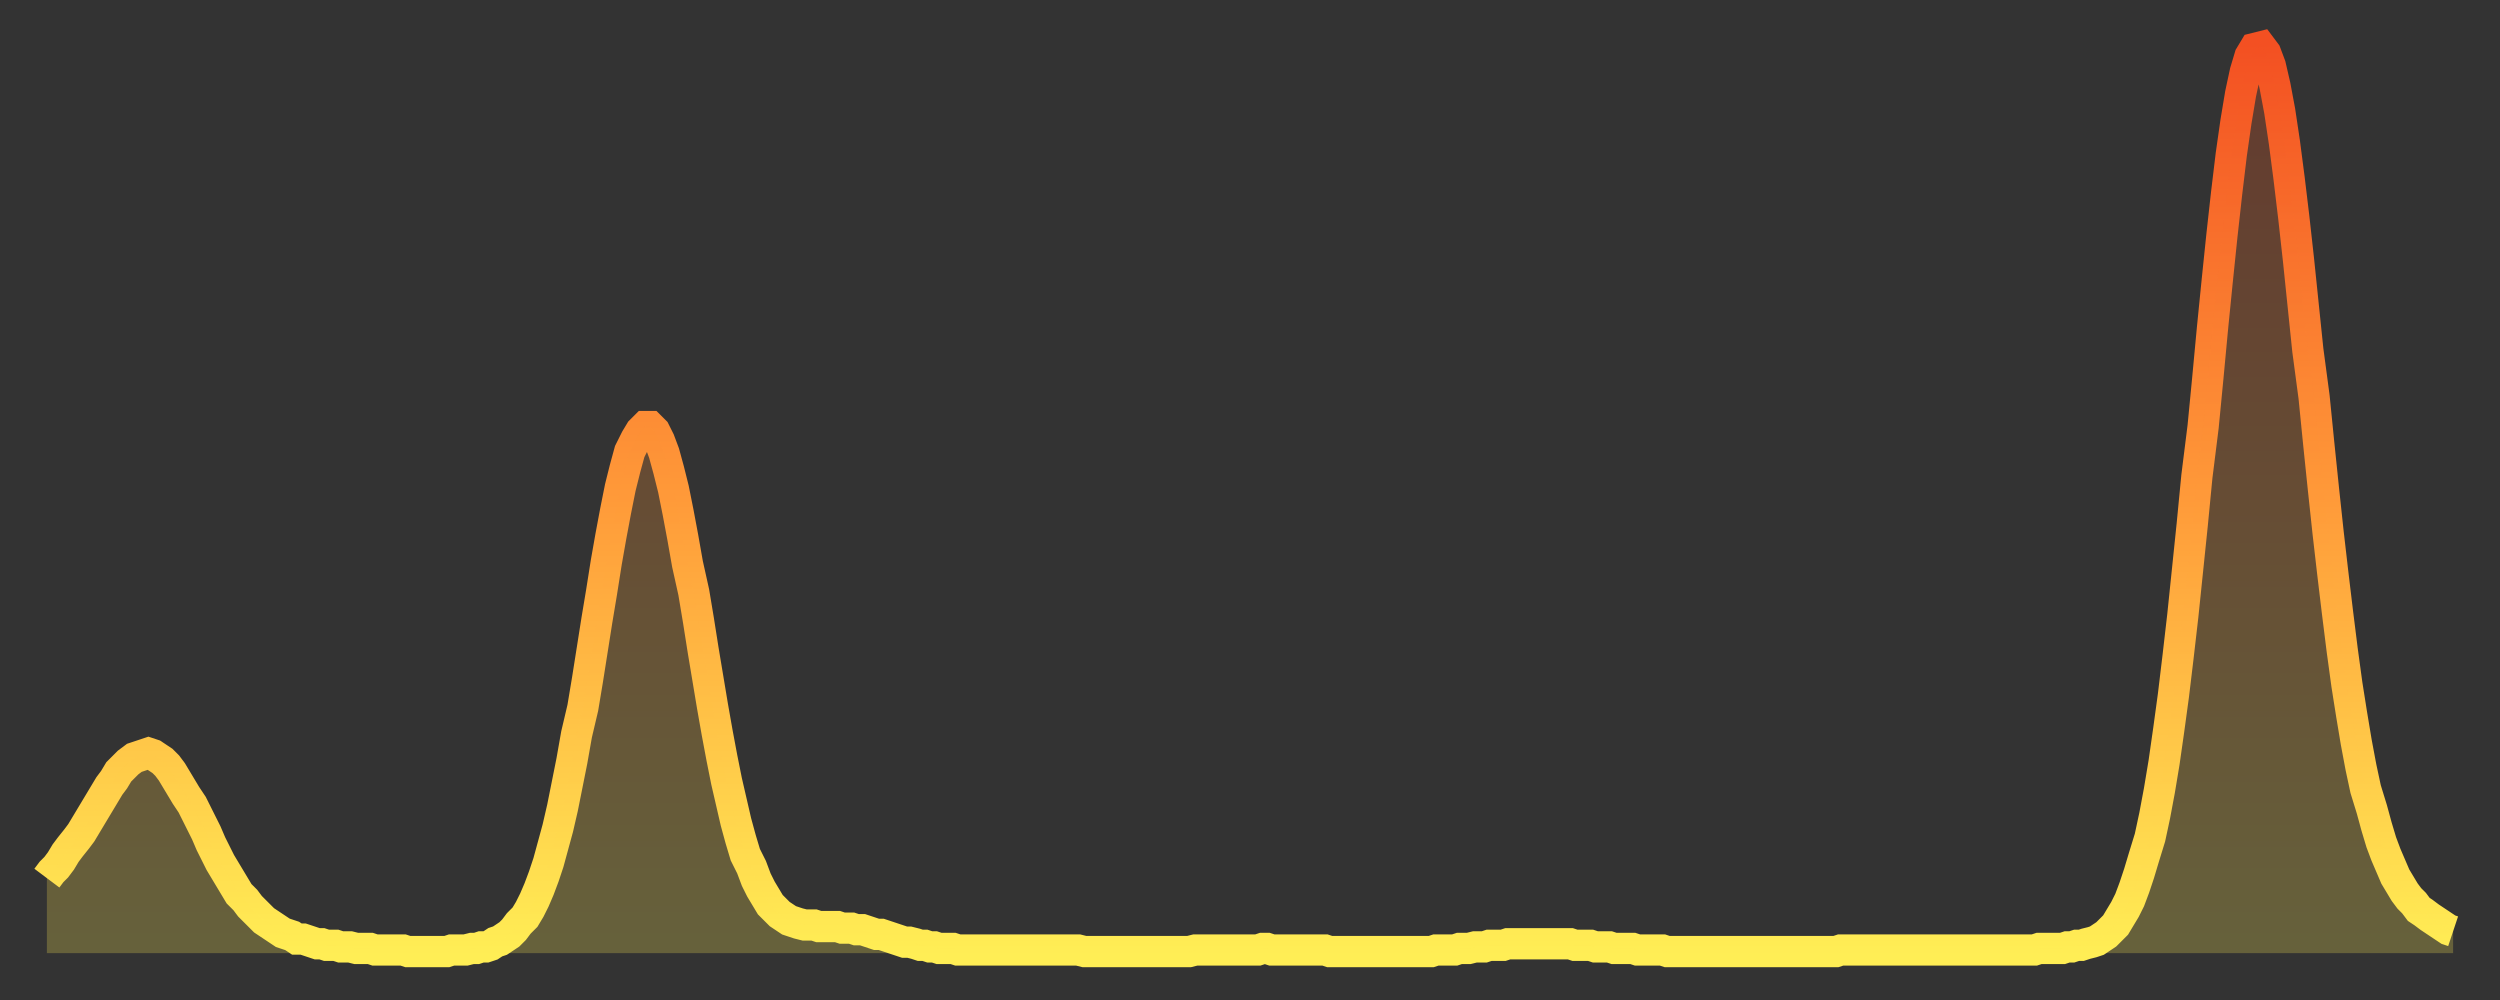
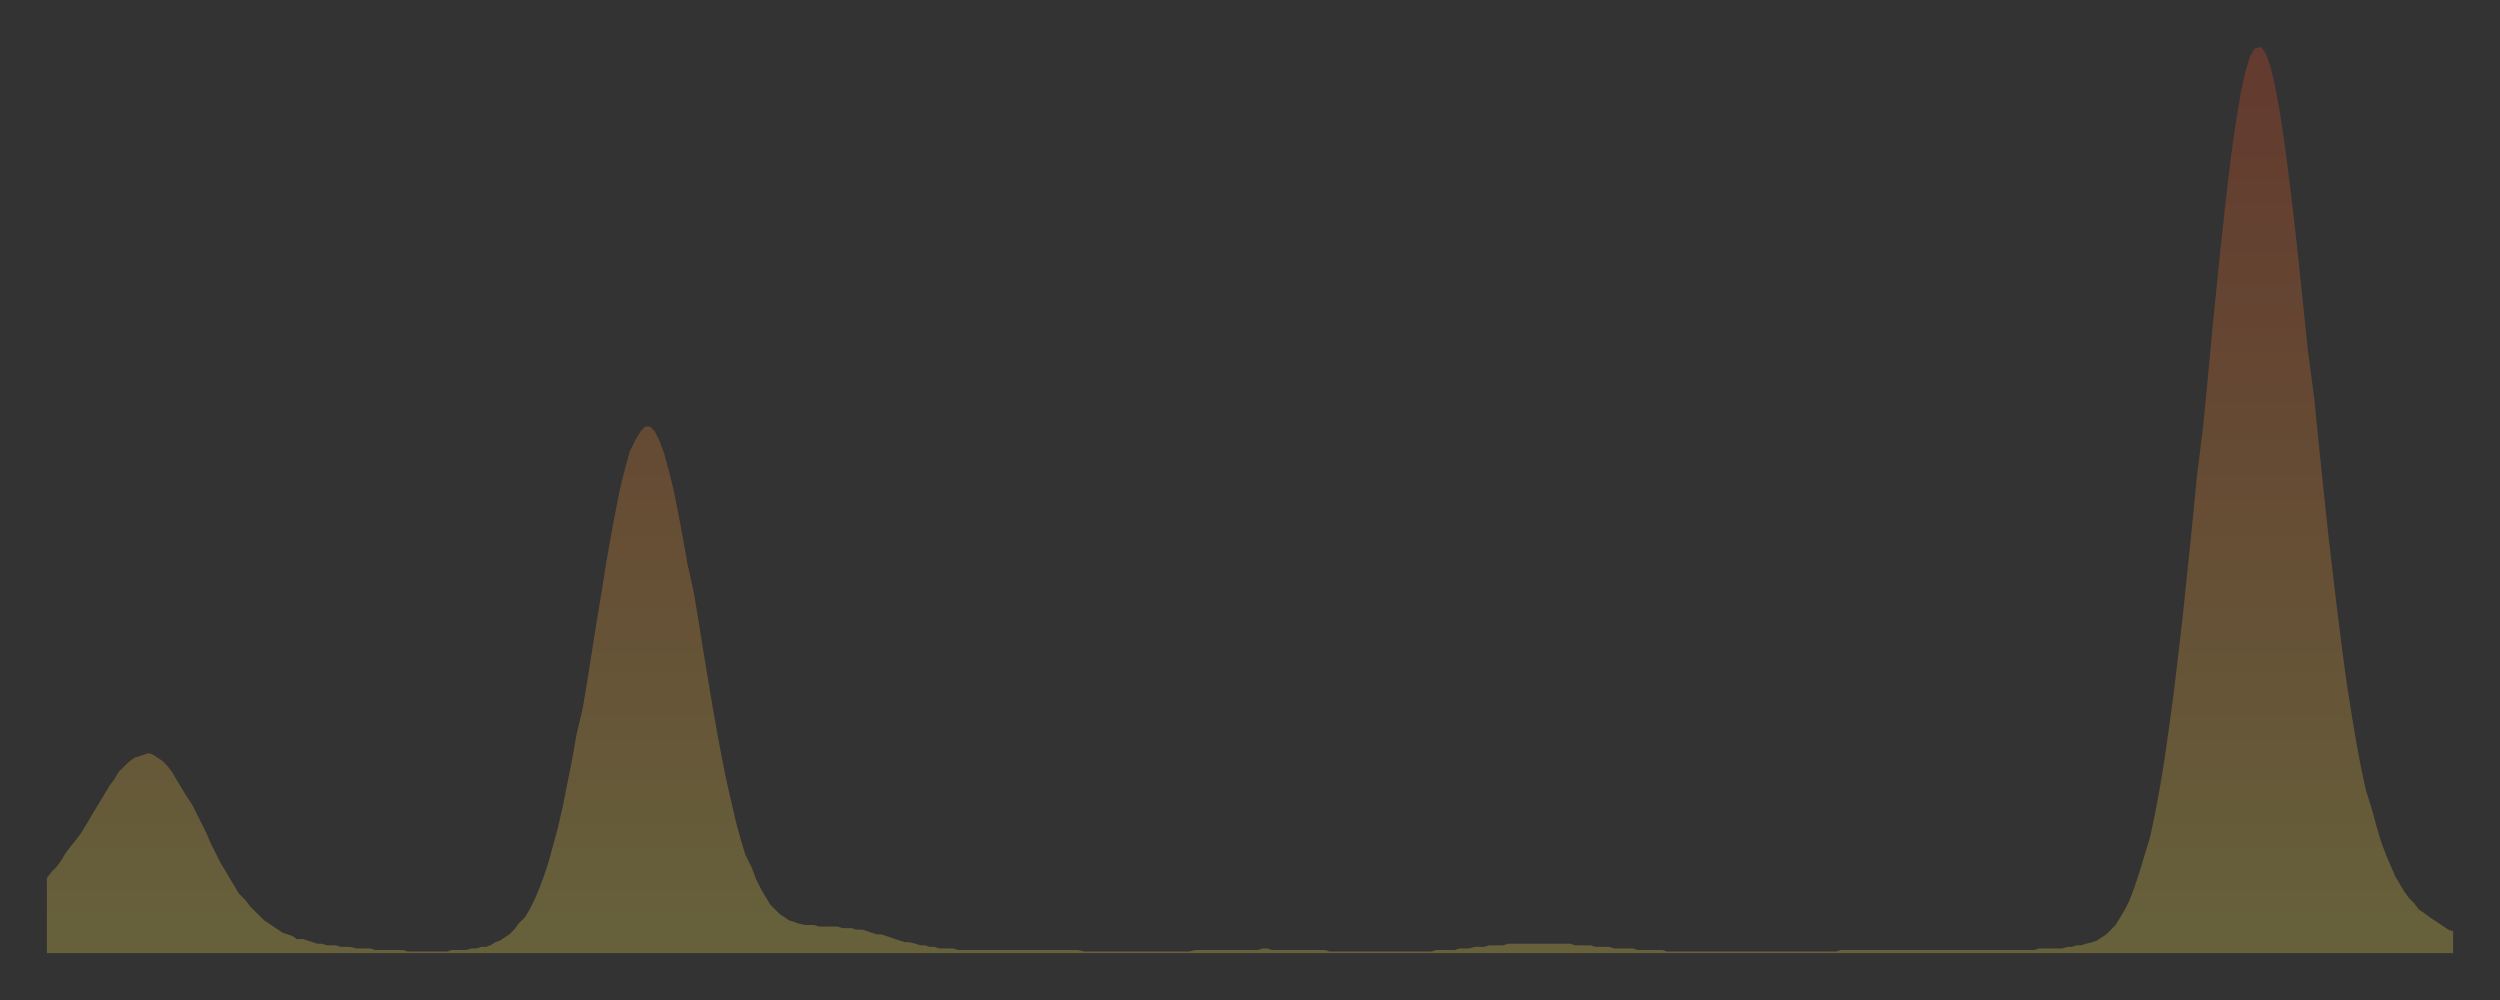
<svg xmlns="http://www.w3.org/2000/svg" baseProfile="full" height="64" version="1.1" width="160">
  <rect width="100%" height="100%" fill="#333333" stroke="none" />
  <defs>
    <linearGradient id="id12306" x1="0" x2="0" y1="0" y2="1">
      <stop offset="0%" stop-color="#f35022" />
      <stop offset="50%" stop-color="#ff9a39" />
      <stop offset="100%" stop-color="#ffee55" />
    </linearGradient>
  </defs>
  <g transform="translate(3,3)">
    <g>
-       <path d="M 0.0 53.2 0.3 52.8 0.6 52.5 0.9 52.1 1.2 51.6 1.5 51.2 1.9 50.7 2.2 50.3 2.5 49.8 2.8 49.3 3.1 48.8 3.4 48.3 3.7 47.8 4.0 47.3 4.3 46.9 4.6 46.4 4.9 46.1 5.2 45.8 5.6 45.5 5.9 45.4 6.2 45.3 6.5 45.2 6.8 45.3 7.1 45.5 7.4 45.7 7.7 46.0 8.0 46.4 8.3 46.9 8.6 47.4 8.9 47.9 9.3 48.5 9.6 49.1 9.9 49.7 10.2 50.3 10.5 51.0 10.8 51.6 11.1 52.2 11.4 52.7 11.7 53.2 12.0 53.7 12.3 54.2 12.7 54.6 13.0 55.0 13.3 55.3 13.6 55.6 13.9 55.9 14.2 56.1 14.5 56.3 14.8 56.5 15.1 56.7 15.4 56.8 15.7 56.9 16.0 57.1 16.4 57.1 16.7 57.2 17.0 57.3 17.3 57.4 17.6 57.4 17.9 57.5 18.2 57.5 18.5 57.5 18.8 57.6 19.1 57.6 19.4 57.6 19.8 57.7 20.1 57.7 20.4 57.7 20.7 57.7 21.0 57.8 21.3 57.8 21.6 57.8 21.9 57.8 22.2 57.8 22.5 57.8 22.8 57.8 23.1 57.9 23.5 57.9 23.8 57.9 24.1 57.9 24.4 57.9 24.7 57.9 25.0 57.9 25.3 57.9 25.6 57.9 25.9 57.8 26.2 57.8 26.5 57.8 26.8 57.8 27.2 57.7 27.5 57.7 27.8 57.6 28.1 57.6 28.4 57.5 28.7 57.3 29.0 57.2 29.3 57.0 29.6 56.8 29.9 56.5 30.2 56.1 30.6 55.7 30.9 55.2 31.2 54.6 31.5 53.9 31.8 53.1 32.1 52.2 32.4 51.1 32.7 50.0 33.0 48.7 33.3 47.2 33.6 45.7 33.9 44.0 34.3 42.3 34.6 40.5 34.9 38.6 35.2 36.7 35.5 34.9 35.8 33.0 36.1 31.3 36.4 29.7 36.7 28.2 37.0 27.0 37.3 25.9 37.7 25.1 38.0 24.6 38.3 24.3 38.6 24.3 38.9 24.6 39.2 25.2 39.5 26.0 39.8 27.1 40.1 28.3 40.4 29.8 40.7 31.4 41.0 33.1 41.4 34.9 41.7 36.7 42.0 38.6 42.3 40.4 42.6 42.2 42.9 43.9 43.2 45.5 43.5 47.0 43.8 48.3 44.1 49.6 44.4 50.7 44.7 51.7 45.1 52.5 45.4 53.3 45.7 53.9 46.0 54.4 46.3 54.9 46.6 55.2 46.9 55.5 47.2 55.7 47.5 55.9 47.8 56.0 48.1 56.1 48.5 56.2 48.8 56.2 49.1 56.2 49.4 56.3 49.7 56.3 50.0 56.3 50.3 56.3 50.6 56.3 50.9 56.4 51.2 56.4 51.5 56.4 51.8 56.5 52.2 56.5 52.5 56.6 52.8 56.7 53.1 56.8 53.4 56.8 53.7 56.9 54.0 57.0 54.3 57.1 54.6 57.2 54.9 57.3 55.2 57.3 55.6 57.4 55.9 57.5 56.2 57.5 56.5 57.6 56.8 57.6 57.1 57.7 57.4 57.7 57.7 57.7 58.0 57.7 58.3 57.8 58.6 57.8 58.9 57.8 59.3 57.8 59.6 57.8 59.9 57.8 60.2 57.8 60.5 57.8 60.8 57.8 61.1 57.8 61.4 57.8 61.7 57.8 62.0 57.8 62.3 57.8 62.6 57.8 63.0 57.8 63.3 57.8 63.6 57.8 63.9 57.8 64.2 57.8 64.5 57.8 64.8 57.8 65.1 57.8 65.4 57.8 65.7 57.8 66.0 57.8 66.4 57.9 66.7 57.9 67.0 57.9 67.3 57.9 67.6 57.9 67.9 57.9 68.2 57.9 68.5 57.9 68.8 57.9 69.1 57.9 69.4 57.9 69.7 57.9 70.1 57.9 70.4 57.9 70.7 57.9 71.0 57.9 71.3 57.9 71.6 57.9 71.9 57.9 72.2 57.9 72.5 57.9 72.8 57.9 73.1 57.9 73.5 57.8 73.8 57.8 74.1 57.8 74.4 57.8 74.7 57.8 75.0 57.8 75.3 57.8 75.6 57.8 75.9 57.8 76.2 57.8 76.5 57.8 76.8 57.8 77.2 57.8 77.5 57.8 77.8 57.7 78.1 57.7 78.4 57.8 78.7 57.8 79.0 57.8 79.3 57.8 79.6 57.8 79.9 57.8 80.2 57.8 80.5 57.8 80.9 57.8 81.2 57.8 81.5 57.8 81.8 57.8 82.1 57.9 82.4 57.9 82.7 57.9 83.0 57.9 83.3 57.9 83.6 57.9 83.9 57.9 84.3 57.9 84.6 57.9 84.9 57.9 85.2 57.9 85.5 57.9 85.8 57.9 86.1 57.9 86.4 57.9 86.7 57.9 87.0 57.9 87.3 57.9 87.6 57.9 88.0 57.9 88.3 57.9 88.6 57.9 88.9 57.8 89.2 57.8 89.5 57.8 89.8 57.8 90.1 57.8 90.4 57.7 90.7 57.7 91.0 57.7 91.4 57.6 91.7 57.6 92.0 57.6 92.3 57.5 92.6 57.5 92.9 57.5 93.2 57.5 93.5 57.4 93.8 57.4 94.1 57.4 94.4 57.4 94.7 57.4 95.1 57.4 95.4 57.4 95.7 57.4 96.0 57.4 96.3 57.4 96.6 57.4 96.9 57.4 97.2 57.4 97.5 57.4 97.8 57.5 98.1 57.5 98.4 57.5 98.8 57.5 99.1 57.6 99.4 57.6 99.7 57.6 100.0 57.6 100.3 57.7 100.6 57.7 100.9 57.7 101.2 57.7 101.5 57.7 101.8 57.8 102.2 57.8 102.5 57.8 102.8 57.8 103.1 57.8 103.4 57.8 103.7 57.9 104.0 57.9 104.3 57.9 104.6 57.9 104.9 57.9 105.2 57.9 105.5 57.9 105.9 57.9 106.2 57.9 106.5 57.9 106.8 57.9 107.1 57.9 107.4 57.9 107.7 57.9 108.0 57.9 108.3 57.9 108.6 57.9 108.9 57.9 109.3 57.9 109.6 57.9 109.9 57.9 110.2 57.9 110.5 57.9 110.8 57.9 111.1 57.9 111.4 57.9 111.7 57.9 112.0 57.9 112.3 57.9 112.6 57.9 113.0 57.9 113.3 57.9 113.6 57.9 113.9 57.9 114.2 57.9 114.5 57.9 114.8 57.8 115.1 57.8 115.4 57.8 115.7 57.8 116.0 57.8 116.3 57.8 116.7 57.8 117.0 57.8 117.3 57.8 117.6 57.8 117.9 57.8 118.2 57.8 118.5 57.8 118.8 57.8 119.1 57.8 119.4 57.8 119.7 57.8 120.1 57.8 120.4 57.8 120.7 57.8 121.0 57.8 121.3 57.8 121.6 57.8 121.9 57.8 122.2 57.8 122.5 57.8 122.8 57.8 123.1 57.8 123.4 57.8 123.8 57.8 124.1 57.8 124.4 57.8 124.7 57.8 125.0 57.8 125.3 57.8 125.6 57.8 125.9 57.8 126.2 57.8 126.5 57.8 126.8 57.8 127.2 57.8 127.5 57.7 127.8 57.7 128.1 57.7 128.4 57.7 128.7 57.7 129.0 57.7 129.3 57.6 129.6 57.6 129.9 57.5 130.2 57.5 130.5 57.4 130.9 57.3 131.2 57.2 131.5 57.0 131.8 56.8 132.1 56.5 132.4 56.2 132.7 55.7 133.0 55.2 133.3 54.6 133.6 53.8 133.9 52.9 134.2 51.9 134.6 50.6 134.9 49.2 135.2 47.6 135.5 45.8 135.8 43.7 136.1 41.5 136.4 39.0 136.7 36.4 137.0 33.5 137.3 30.6 137.6 27.5 138.0 24.3 138.3 21.2 138.6 18.0 138.9 15.0 139.2 12.1 139.5 9.4 139.8 6.9 140.1 4.8 140.4 3.0 140.7 1.6 141.0 0.6 141.3 0.1 141.7 0.0 142.0 0.4 142.3 1.2 142.6 2.5 142.9 4.1 143.2 6.1 143.5 8.4 143.8 10.9 144.1 13.6 144.4 16.5 144.7 19.4 145.1 22.4 145.4 25.4 145.7 28.3 146.0 31.1 146.3 33.7 146.6 36.2 146.9 38.6 147.2 40.8 147.5 42.7 147.8 44.5 148.1 46.1 148.4 47.5 148.8 48.8 149.1 49.9 149.4 50.9 149.7 51.7 150.0 52.4 150.3 53.1 150.6 53.6 150.9 54.1 151.2 54.5 151.5 54.8 151.8 55.2 152.1 55.4 152.5 55.7 152.8 55.9 153.1 56.1 153.4 56.3 153.7 56.5 154.0 56.6" fill="none" id="graph-curve" opacity="1" stroke="url(#id12306)" stroke-width="2" />
      <path d="M 0 58 L 0.0 53.2 0.3 52.8 0.6 52.5 0.9 52.1 1.2 51.6 1.5 51.2 1.9 50.7 2.2 50.3 2.5 49.8 2.8 49.3 3.1 48.8 3.4 48.3 3.7 47.8 4.0 47.3 4.3 46.9 4.6 46.4 4.9 46.1 5.2 45.8 5.6 45.5 5.9 45.4 6.2 45.3 6.5 45.2 6.8 45.3 7.1 45.5 7.4 45.7 7.7 46.0 8.0 46.4 8.3 46.9 8.6 47.4 8.9 47.9 9.3 48.5 9.6 49.1 9.9 49.7 10.2 50.3 10.5 51.0 10.8 51.6 11.1 52.2 11.4 52.7 11.7 53.2 12.0 53.7 12.3 54.2 12.7 54.6 13.0 55.0 13.3 55.3 13.6 55.6 13.9 55.9 14.2 56.1 14.5 56.3 14.8 56.5 15.1 56.7 15.4 56.8 15.7 56.9 16.0 57.1 16.4 57.1 16.7 57.2 17.0 57.3 17.3 57.4 17.6 57.4 17.9 57.5 18.2 57.5 18.5 57.5 18.8 57.6 19.1 57.6 19.4 57.6 19.8 57.7 20.1 57.7 20.4 57.7 20.7 57.7 21.0 57.8 21.3 57.8 21.6 57.8 21.9 57.8 22.2 57.8 22.5 57.8 22.8 57.8 23.1 57.9 23.5 57.9 23.8 57.9 24.1 57.9 24.4 57.9 24.7 57.9 25.0 57.9 25.3 57.9 25.6 57.9 25.9 57.8 26.2 57.8 26.5 57.8 26.8 57.8 27.2 57.7 27.5 57.7 27.8 57.6 28.1 57.6 28.4 57.5 28.7 57.3 29.0 57.2 29.3 57.0 29.6 56.8 29.9 56.5 30.2 56.1 30.6 55.7 30.9 55.2 31.2 54.6 31.5 53.9 31.8 53.1 32.1 52.2 32.4 51.1 32.7 50.0 33.0 48.7 33.3 47.2 33.6 45.7 33.9 44.0 34.3 42.3 34.6 40.5 34.9 38.6 35.2 36.7 35.5 34.9 35.8 33.0 36.1 31.3 36.4 29.7 36.7 28.2 37.0 27.0 37.3 25.9 37.7 25.1 38.0 24.6 38.3 24.3 38.6 24.3 38.9 24.6 39.2 25.2 39.5 26.0 39.8 27.1 40.1 28.3 40.4 29.8 40.7 31.4 41.0 33.1 41.4 34.9 41.7 36.7 42.0 38.6 42.3 40.4 42.6 42.2 42.9 43.9 43.2 45.5 43.5 47.0 43.8 48.3 44.1 49.6 44.4 50.7 44.7 51.7 45.1 52.5 45.4 53.3 45.7 53.9 46.0 54.4 46.3 54.9 46.6 55.2 46.9 55.5 47.2 55.7 47.5 55.9 47.8 56.0 48.1 56.1 48.5 56.2 48.8 56.2 49.1 56.2 49.4 56.3 49.7 56.3 50.0 56.3 50.3 56.3 50.6 56.3 50.9 56.4 51.2 56.4 51.5 56.4 51.8 56.5 52.2 56.5 52.5 56.6 52.8 56.7 53.1 56.8 53.4 56.8 53.7 56.9 54.0 57.0 54.3 57.1 54.6 57.2 54.9 57.3 55.2 57.3 55.6 57.4 55.9 57.5 56.2 57.5 56.5 57.6 56.8 57.6 57.1 57.7 57.4 57.7 57.7 57.7 58.0 57.7 58.3 57.8 58.6 57.8 58.9 57.8 59.3 57.8 59.6 57.8 59.9 57.8 60.2 57.8 60.5 57.8 60.8 57.8 61.1 57.8 61.4 57.8 61.7 57.8 62.0 57.8 62.3 57.8 62.6 57.8 63.0 57.8 63.3 57.8 63.6 57.8 63.9 57.8 64.2 57.8 64.5 57.8 64.8 57.8 65.1 57.8 65.4 57.8 65.7 57.8 66.0 57.8 66.4 57.9 66.7 57.9 67.0 57.9 67.3 57.9 67.6 57.9 67.9 57.9 68.2 57.9 68.5 57.9 68.8 57.9 69.1 57.9 69.4 57.9 69.7 57.9 70.1 57.9 70.4 57.9 70.7 57.9 71.0 57.9 71.3 57.9 71.6 57.9 71.9 57.9 72.2 57.9 72.5 57.9 72.8 57.9 73.1 57.9 73.5 57.8 73.8 57.8 74.1 57.8 74.4 57.8 74.7 57.8 75.0 57.8 75.3 57.8 75.6 57.8 75.9 57.8 76.2 57.8 76.5 57.8 76.8 57.8 77.2 57.8 77.5 57.8 77.8 57.7 78.1 57.7 78.4 57.8 78.7 57.8 79.0 57.8 79.3 57.8 79.6 57.8 79.9 57.8 80.2 57.8 80.5 57.8 80.9 57.8 81.2 57.8 81.5 57.8 81.8 57.8 82.1 57.9 82.4 57.9 82.7 57.9 83.0 57.9 83.3 57.9 83.6 57.9 83.9 57.9 84.3 57.9 84.6 57.9 84.9 57.9 85.2 57.9 85.5 57.9 85.8 57.9 86.1 57.9 86.4 57.9 86.7 57.9 87.0 57.9 87.3 57.9 87.6 57.9 88.0 57.9 88.3 57.9 88.6 57.9 88.9 57.8 89.2 57.8 89.5 57.8 89.8 57.8 90.1 57.8 90.4 57.7 90.7 57.7 91.0 57.7 91.4 57.6 91.7 57.6 92.0 57.6 92.3 57.5 92.6 57.5 92.9 57.5 93.2 57.5 93.5 57.4 93.8 57.4 94.1 57.4 94.4 57.4 94.7 57.4 95.1 57.4 95.4 57.4 95.7 57.4 96.0 57.4 96.3 57.4 96.6 57.4 96.9 57.4 97.2 57.4 97.5 57.4 97.8 57.5 98.1 57.5 98.4 57.5 98.8 57.5 99.1 57.6 99.4 57.6 99.7 57.6 100.0 57.6 100.3 57.7 100.6 57.7 100.9 57.7 101.2 57.7 101.5 57.7 101.8 57.8 102.2 57.8 102.5 57.8 102.8 57.8 103.1 57.8 103.4 57.8 103.7 57.9 104.0 57.9 104.3 57.9 104.6 57.9 104.9 57.9 105.2 57.9 105.5 57.9 105.9 57.9 106.2 57.9 106.5 57.9 106.8 57.9 107.1 57.9 107.4 57.9 107.7 57.9 108.0 57.9 108.3 57.9 108.6 57.9 108.9 57.9 109.3 57.9 109.6 57.9 109.9 57.9 110.2 57.9 110.5 57.9 110.8 57.9 111.1 57.9 111.4 57.9 111.7 57.9 112.0 57.9 112.3 57.9 112.6 57.9 113.0 57.9 113.3 57.9 113.6 57.9 113.9 57.9 114.2 57.9 114.5 57.9 114.8 57.8 115.1 57.8 115.4 57.8 115.7 57.8 116.0 57.8 116.3 57.8 116.7 57.8 117.0 57.8 117.3 57.8 117.6 57.8 117.9 57.8 118.2 57.8 118.5 57.8 118.8 57.8 119.1 57.8 119.4 57.8 119.7 57.8 120.1 57.8 120.4 57.8 120.7 57.8 121.0 57.8 121.3 57.8 121.6 57.8 121.9 57.8 122.2 57.8 122.5 57.8 122.8 57.8 123.1 57.8 123.4 57.8 123.8 57.8 124.1 57.8 124.4 57.8 124.7 57.8 125.0 57.8 125.3 57.8 125.6 57.8 125.9 57.8 126.2 57.8 126.5 57.8 126.8 57.8 127.2 57.8 127.5 57.7 127.8 57.7 128.1 57.7 128.4 57.7 128.7 57.7 129.0 57.7 129.3 57.6 129.6 57.6 129.9 57.5 130.2 57.5 130.5 57.4 130.9 57.3 131.2 57.2 131.5 57.0 131.8 56.8 132.1 56.5 132.4 56.2 132.7 55.7 133.0 55.2 133.3 54.6 133.6 53.8 133.9 52.9 134.2 51.9 134.6 50.6 134.9 49.2 135.2 47.6 135.5 45.8 135.8 43.7 136.1 41.5 136.4 39.0 136.7 36.4 137.0 33.5 137.3 30.6 137.6 27.5 138.0 24.3 138.3 21.2 138.6 18.0 138.9 15.0 139.2 12.1 139.5 9.4 139.8 6.9 140.1 4.8 140.4 3.0 140.7 1.6 141.0 0.6 141.3 0.1 141.7 0.0 142.0 0.4 142.3 1.2 142.6 2.5 142.9 4.1 143.2 6.1 143.5 8.4 143.8 10.9 144.1 13.6 144.4 16.5 144.7 19.4 145.1 22.4 145.4 25.4 145.7 28.3 146.0 31.1 146.3 33.7 146.6 36.2 146.9 38.6 147.2 40.8 147.5 42.7 147.8 44.5 148.1 46.1 148.4 47.5 148.8 48.8 149.1 49.9 149.4 50.9 149.7 51.7 150.0 52.4 150.3 53.1 150.6 53.6 150.9 54.1 151.2 54.5 151.5 54.8 151.8 55.2 152.1 55.4 152.5 55.7 152.8 55.9 153.1 56.1 153.4 56.3 153.7 56.5 154.0 56.6 154 58" fill="url(#id12306)" fill-opacity=".25" id="graph-shadow" />
    </g>
  </g>
</svg>